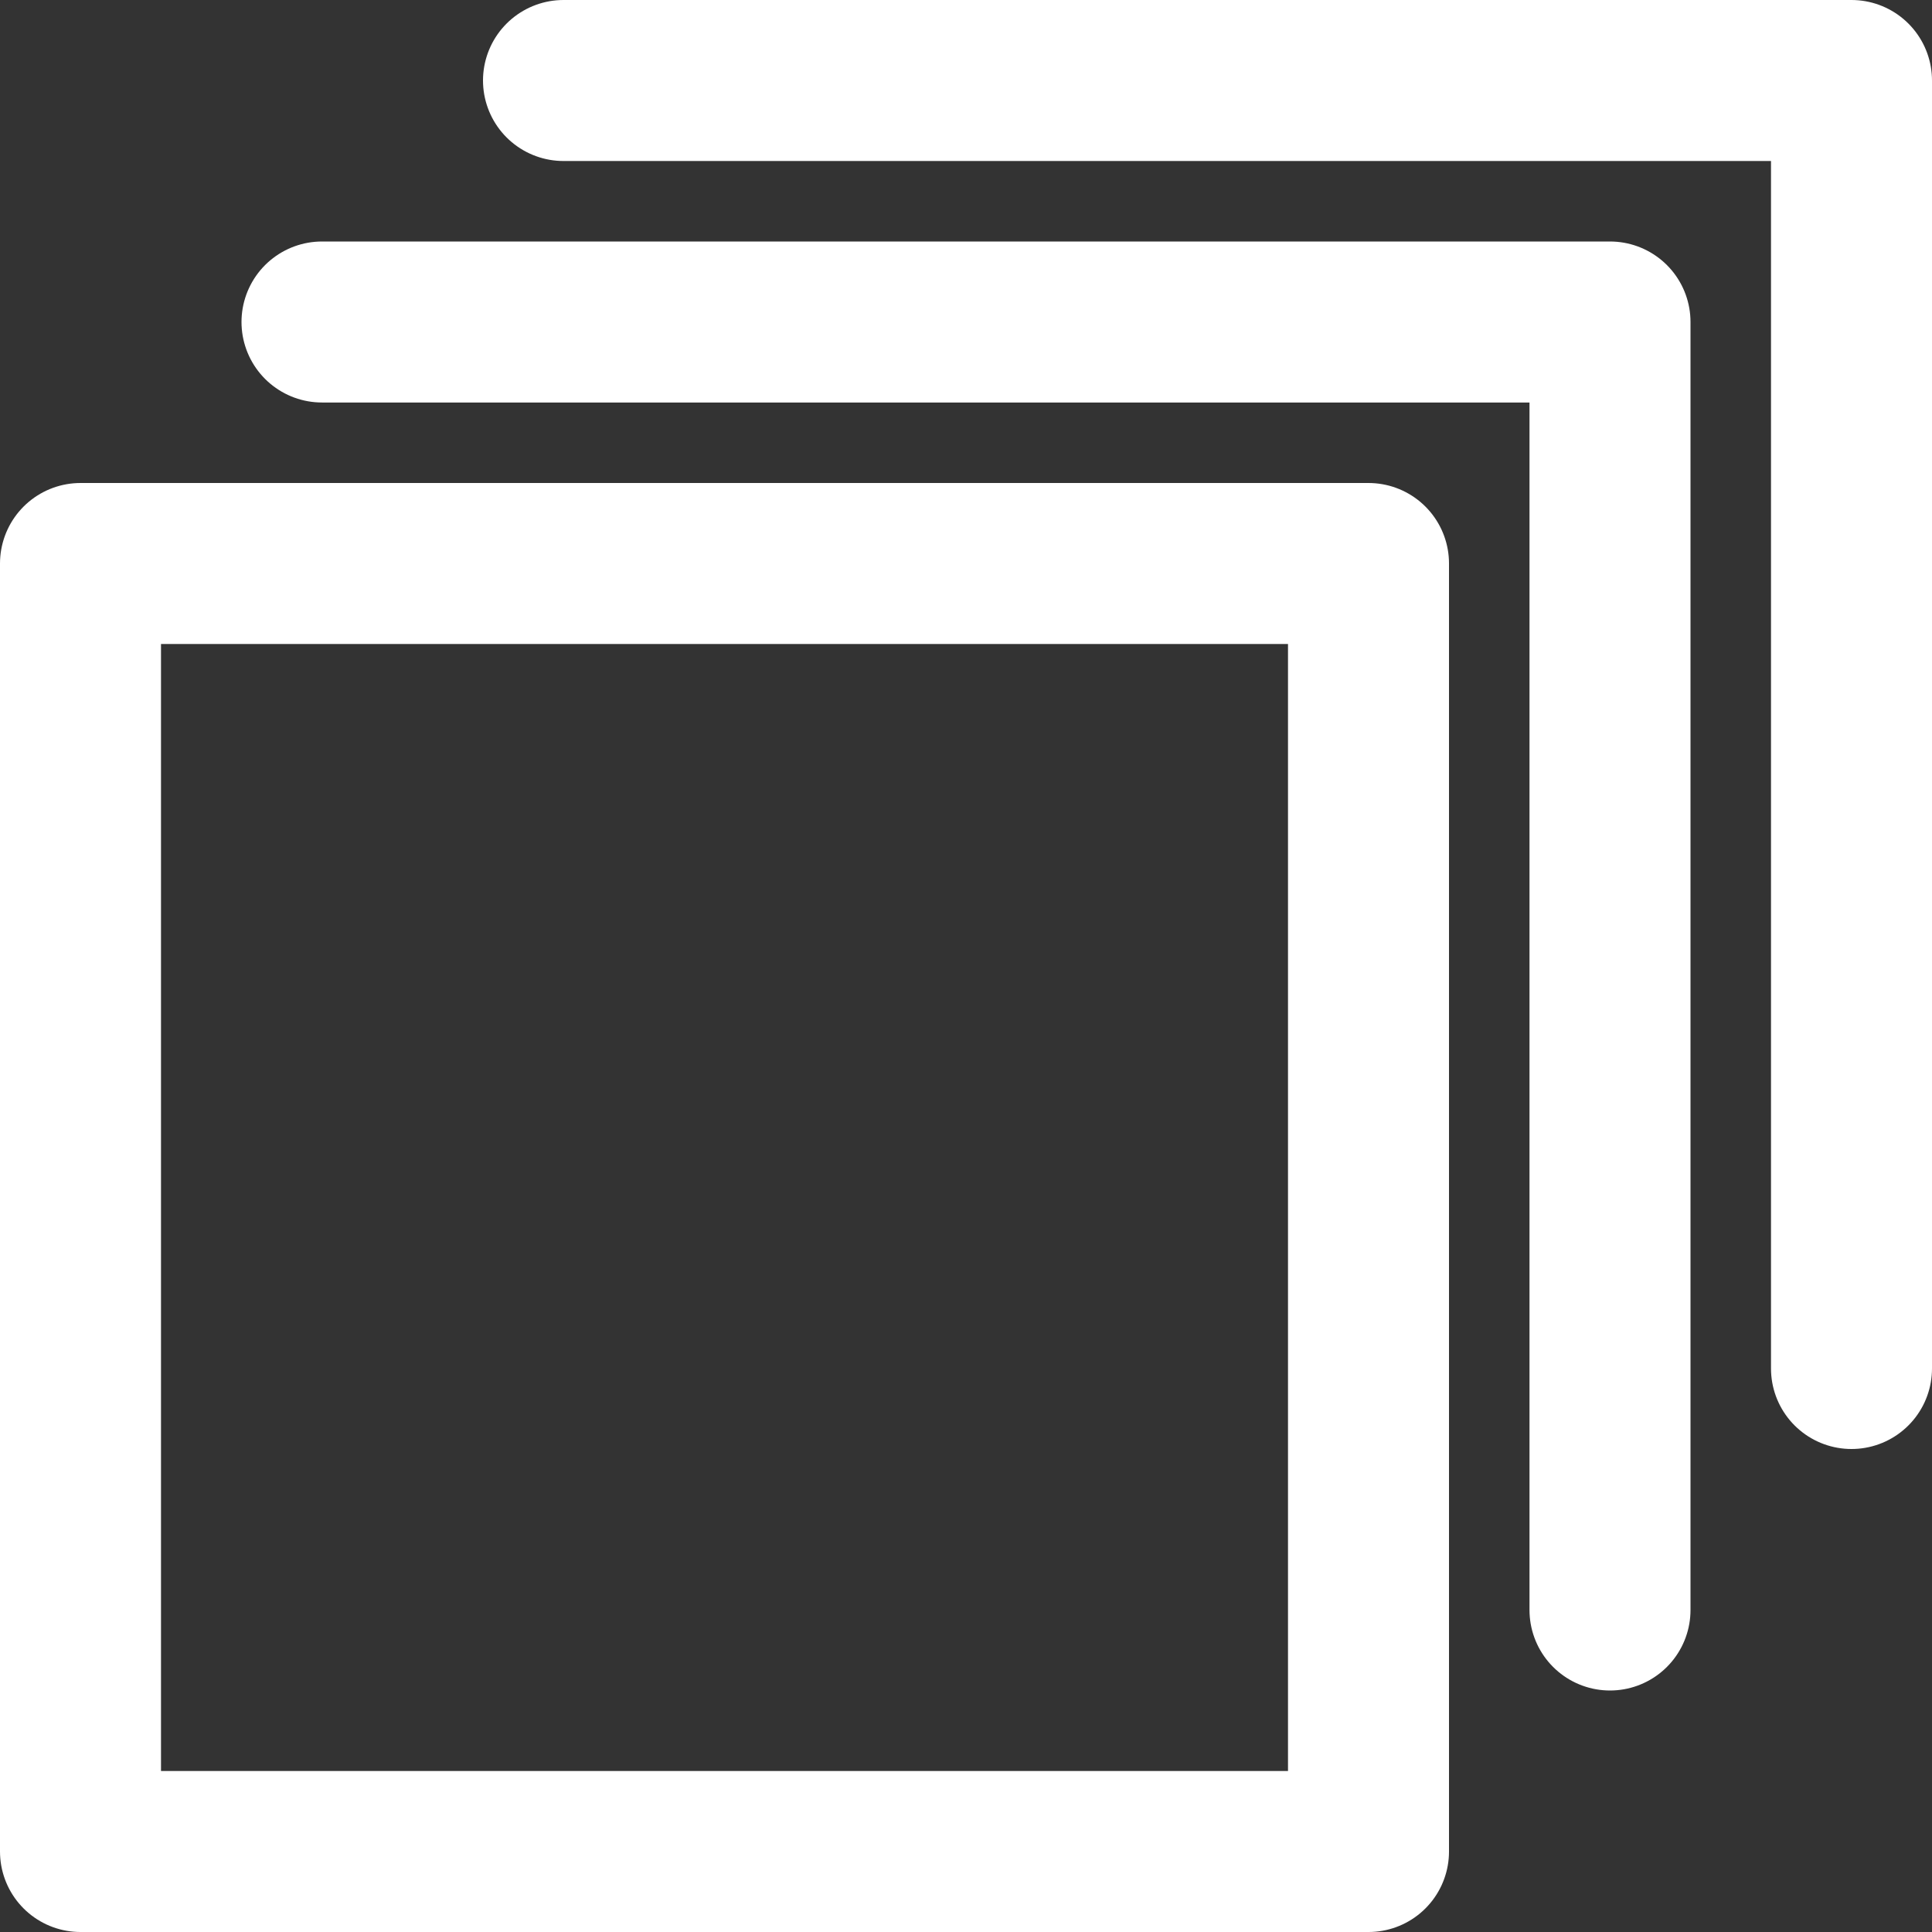
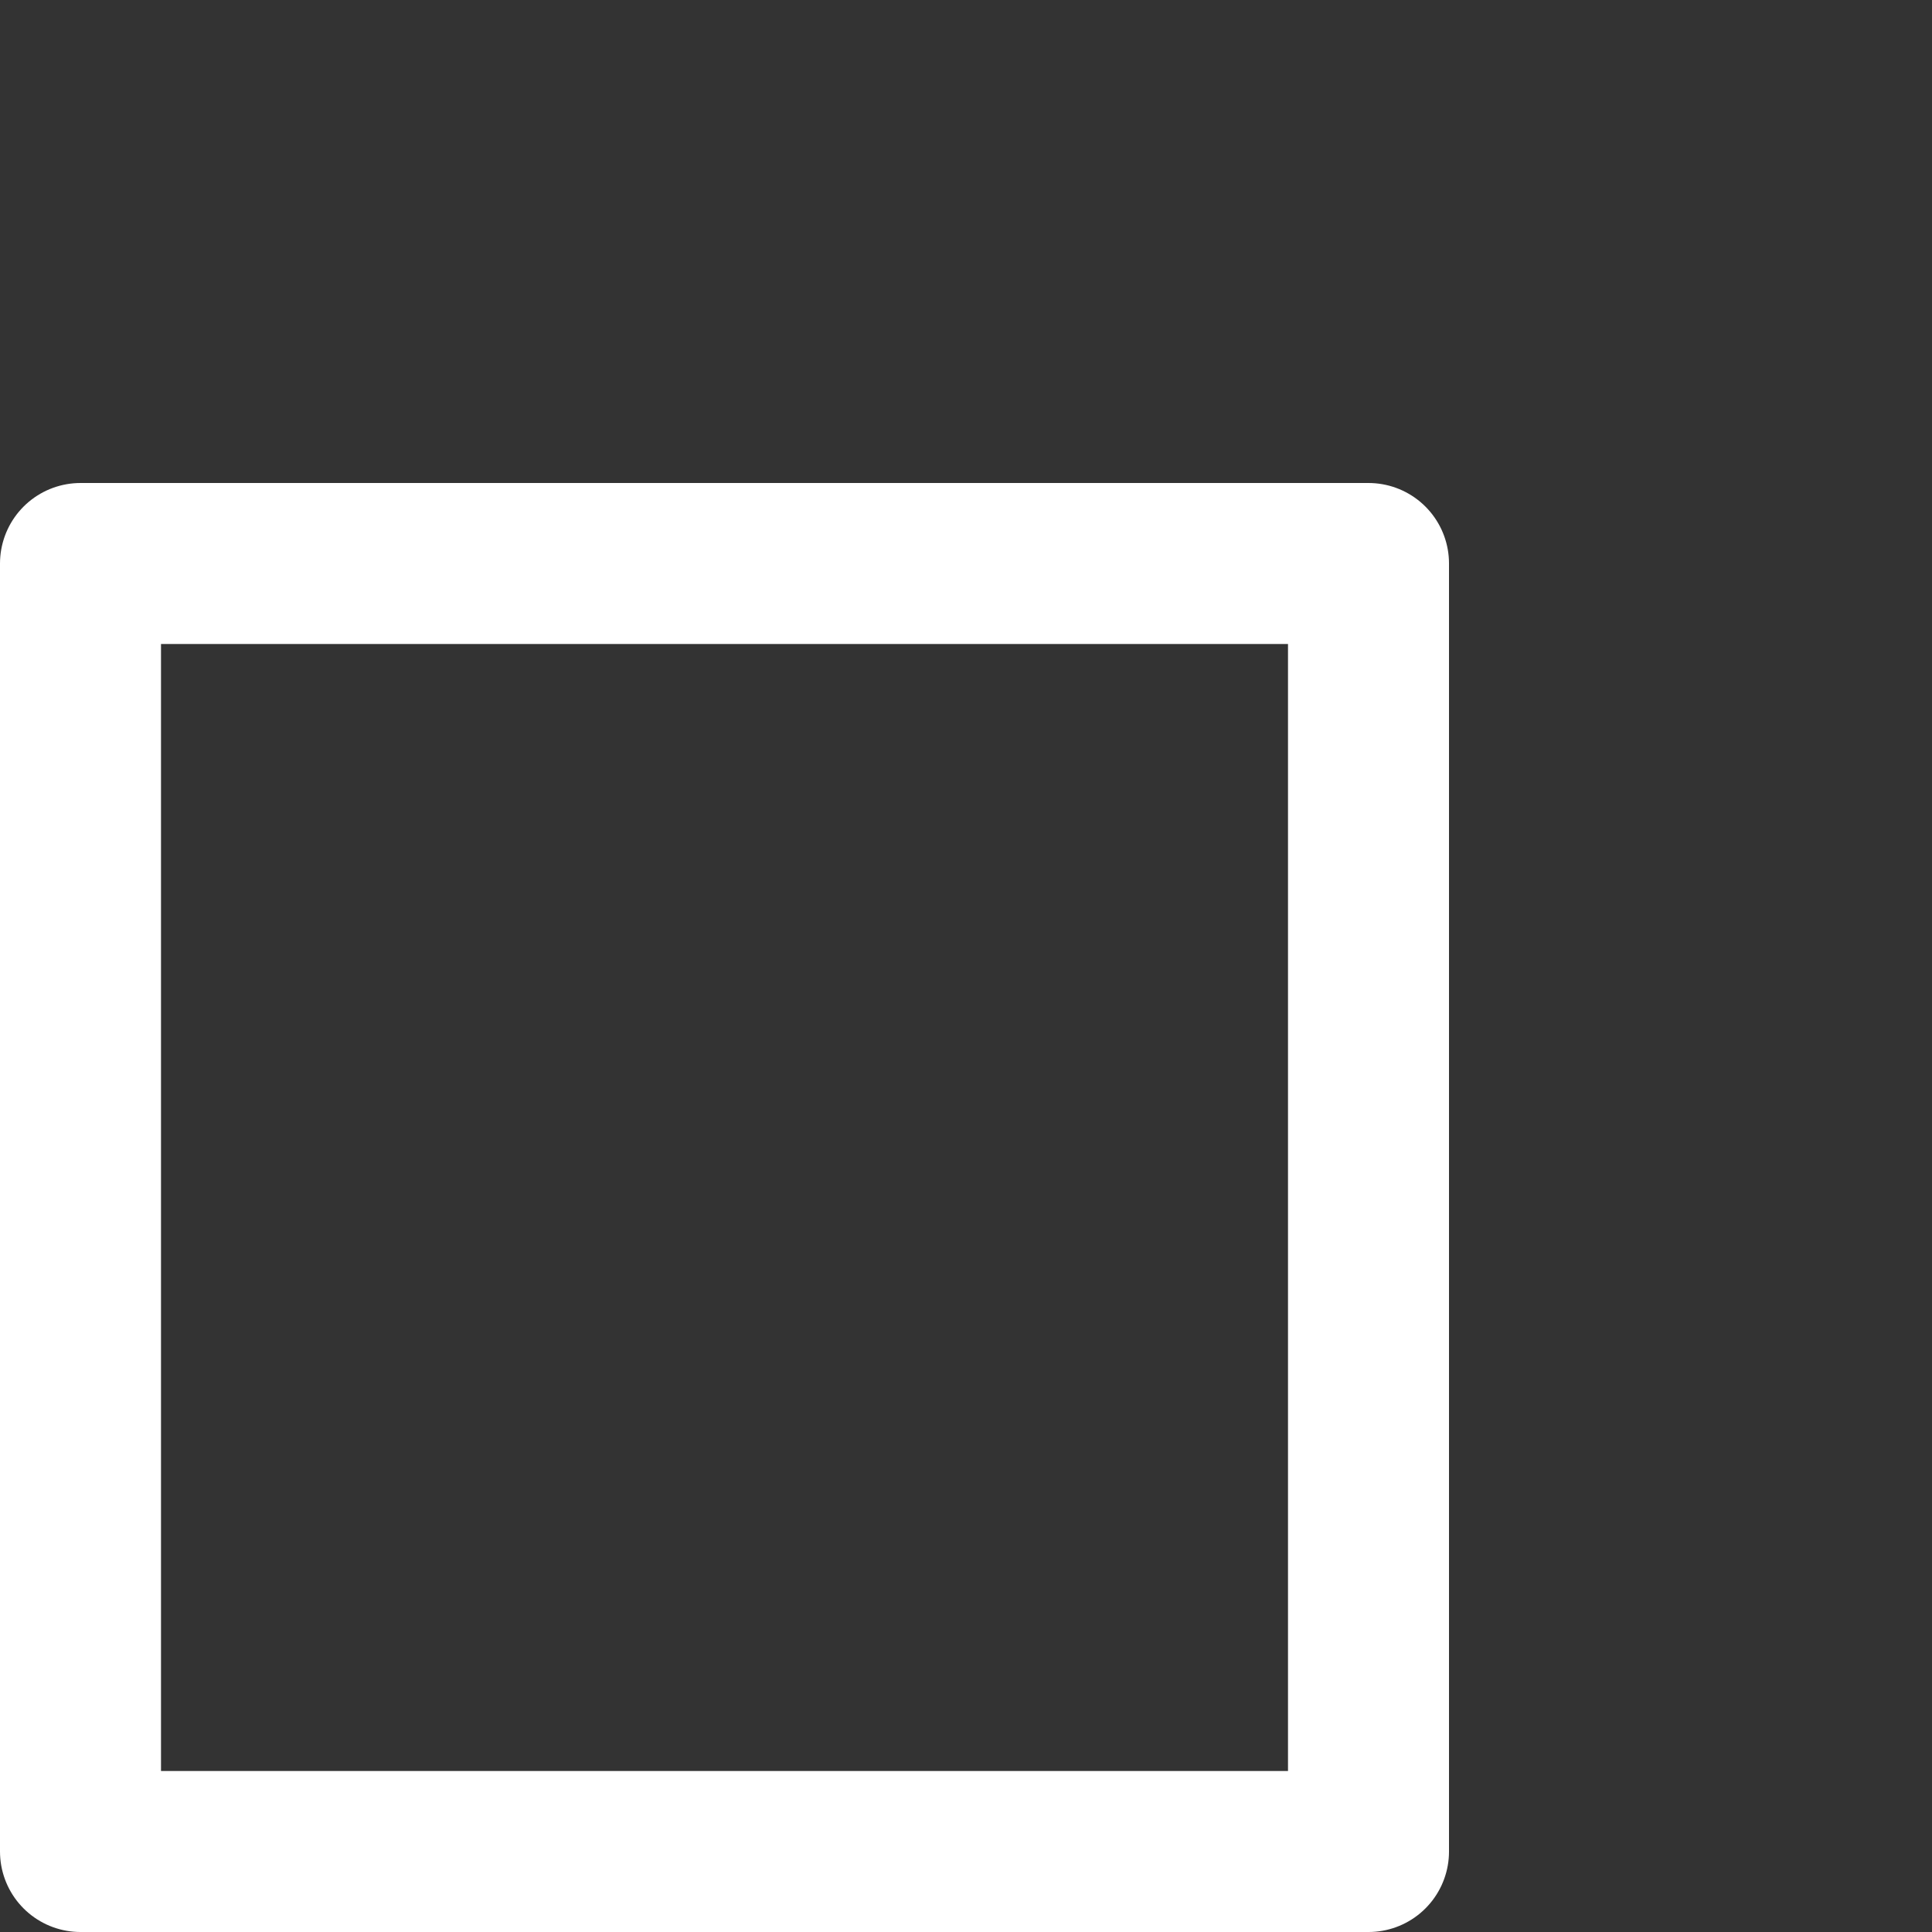
<svg xmlns="http://www.w3.org/2000/svg" width="24px" height="24px" viewBox="0 0 24 24" version="1.1">
  <rect x="0" y="0" width="24" height="24" fill="#333333" stroke="none" />
  <title>layers-2</title>
  <desc>Created with Sketch.</desc>
  <g id="New-Nav-2019" stroke="none" stroke-width="1" fill="none" fill-rule="evenodd" stroke-linecap="round" stroke-linejoin="round">
    <g id="Dropdown-Nav-Icons" transform="translate(-990, -179)" stroke="#FFFFFF" stroke-width="2">
      <g id="layers-2" transform="translate(991, 180)">
        <rect id="Rectangle" x="0" y="6" width="16" height="16" />
-         <polyline id="Path" points="3 3 19 3 19 19" />
-         <polyline id="Path" points="6 0 22 0 22 16" />
      </g>
    </g>
  </g>
</svg>